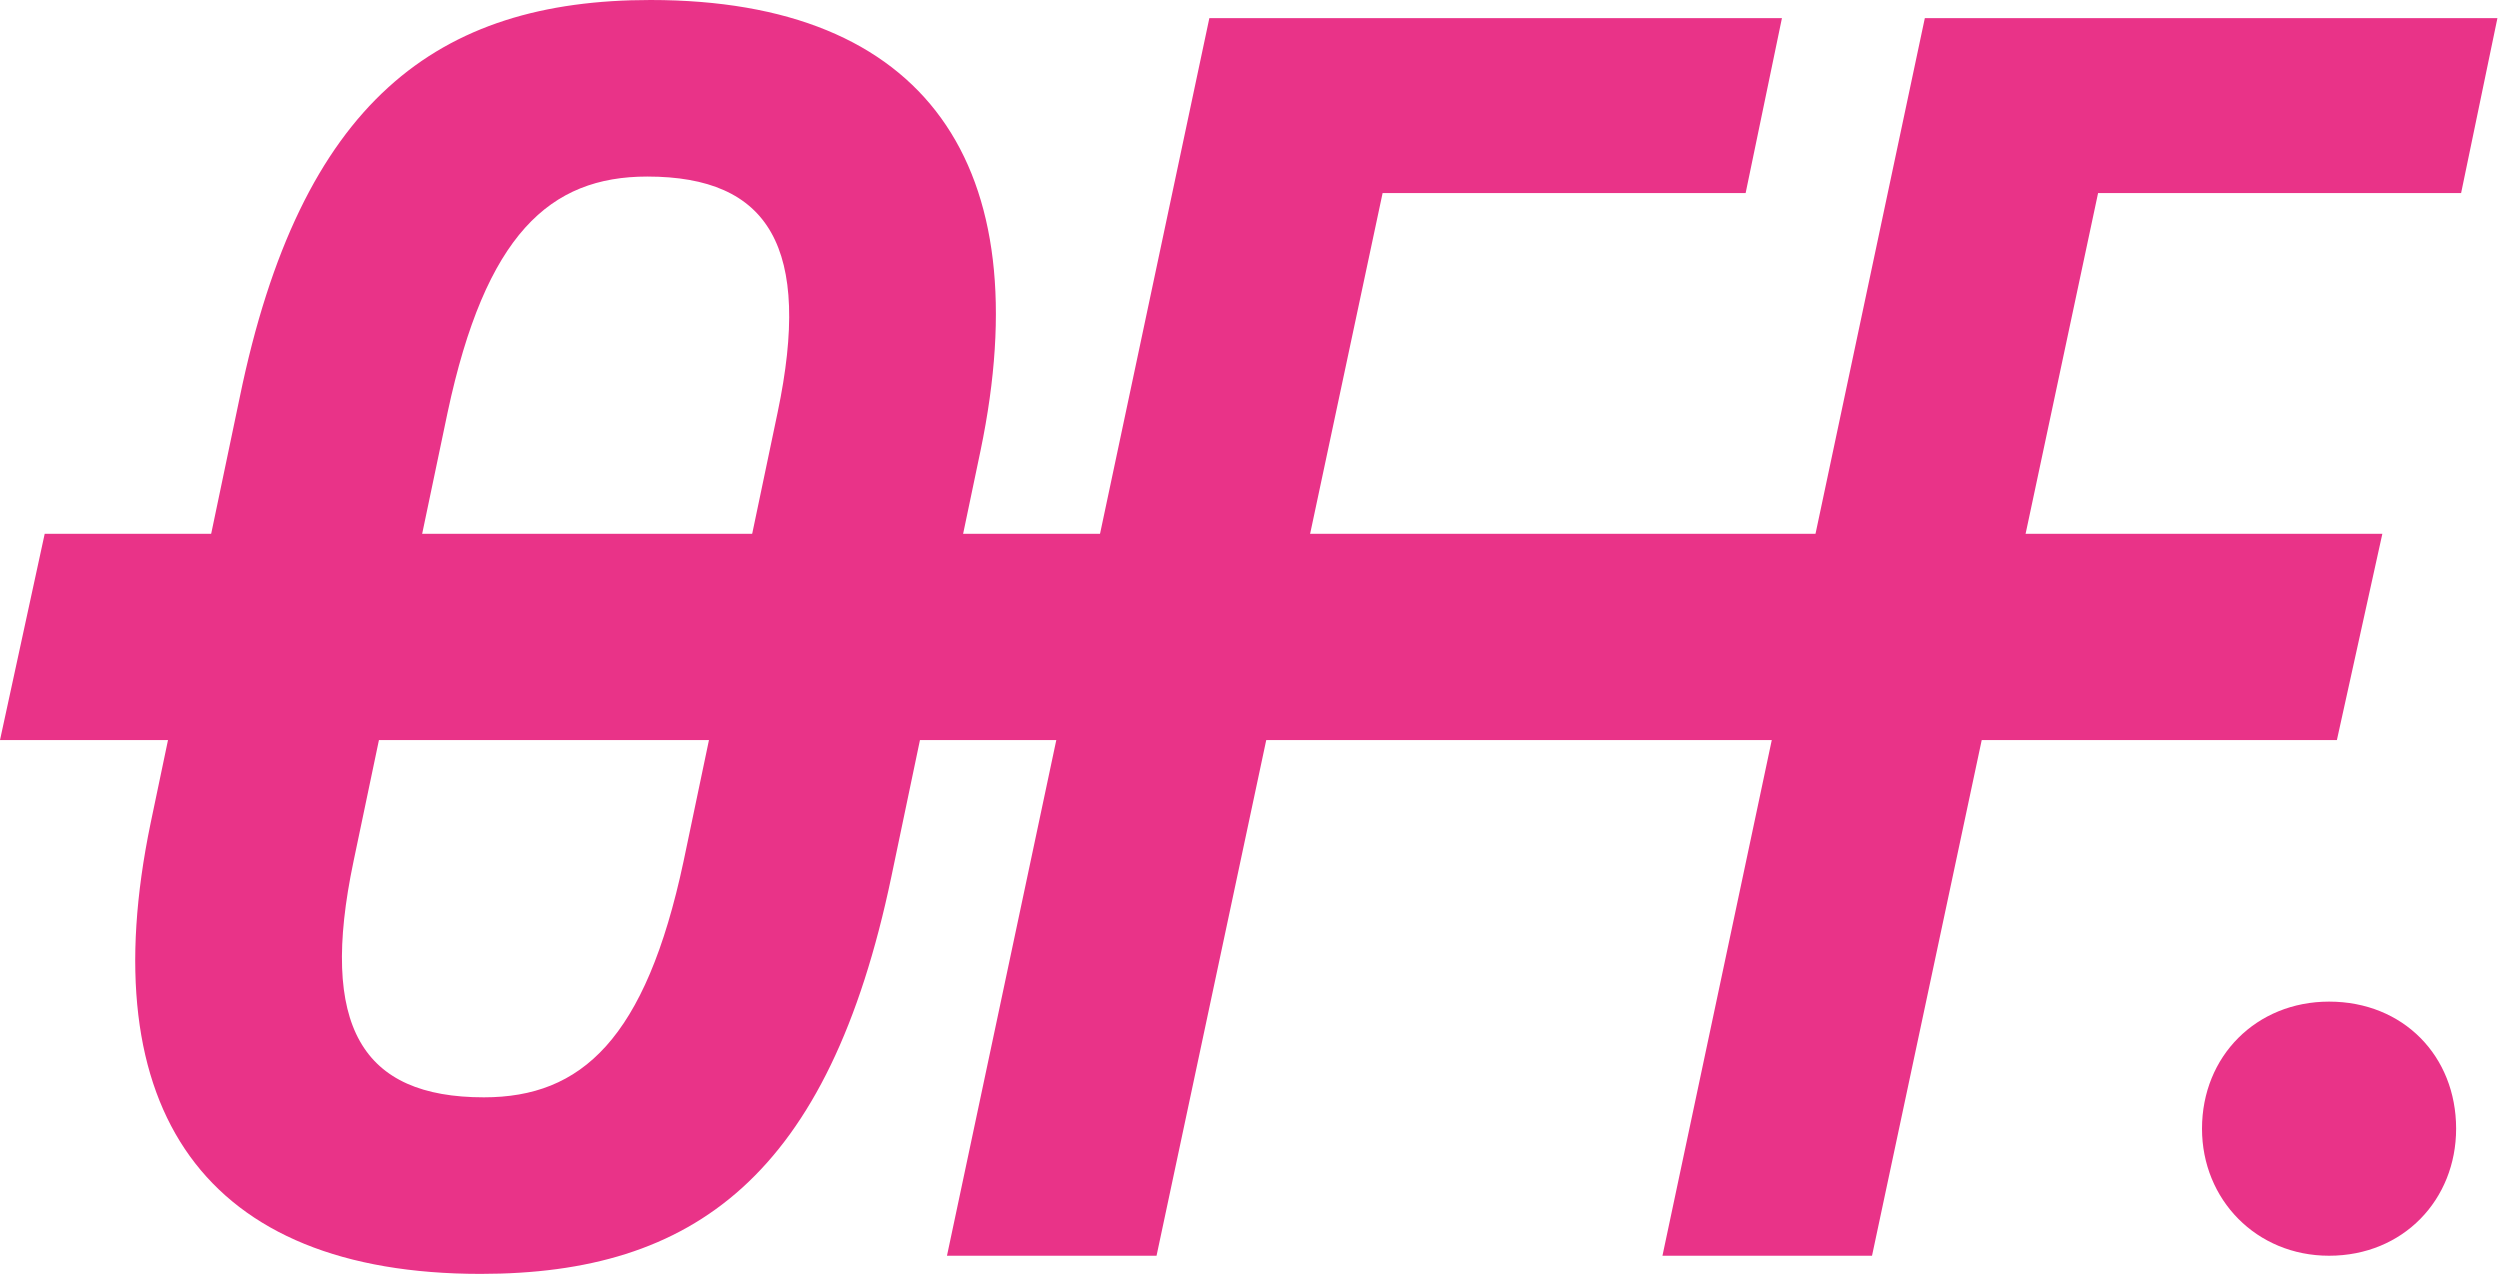
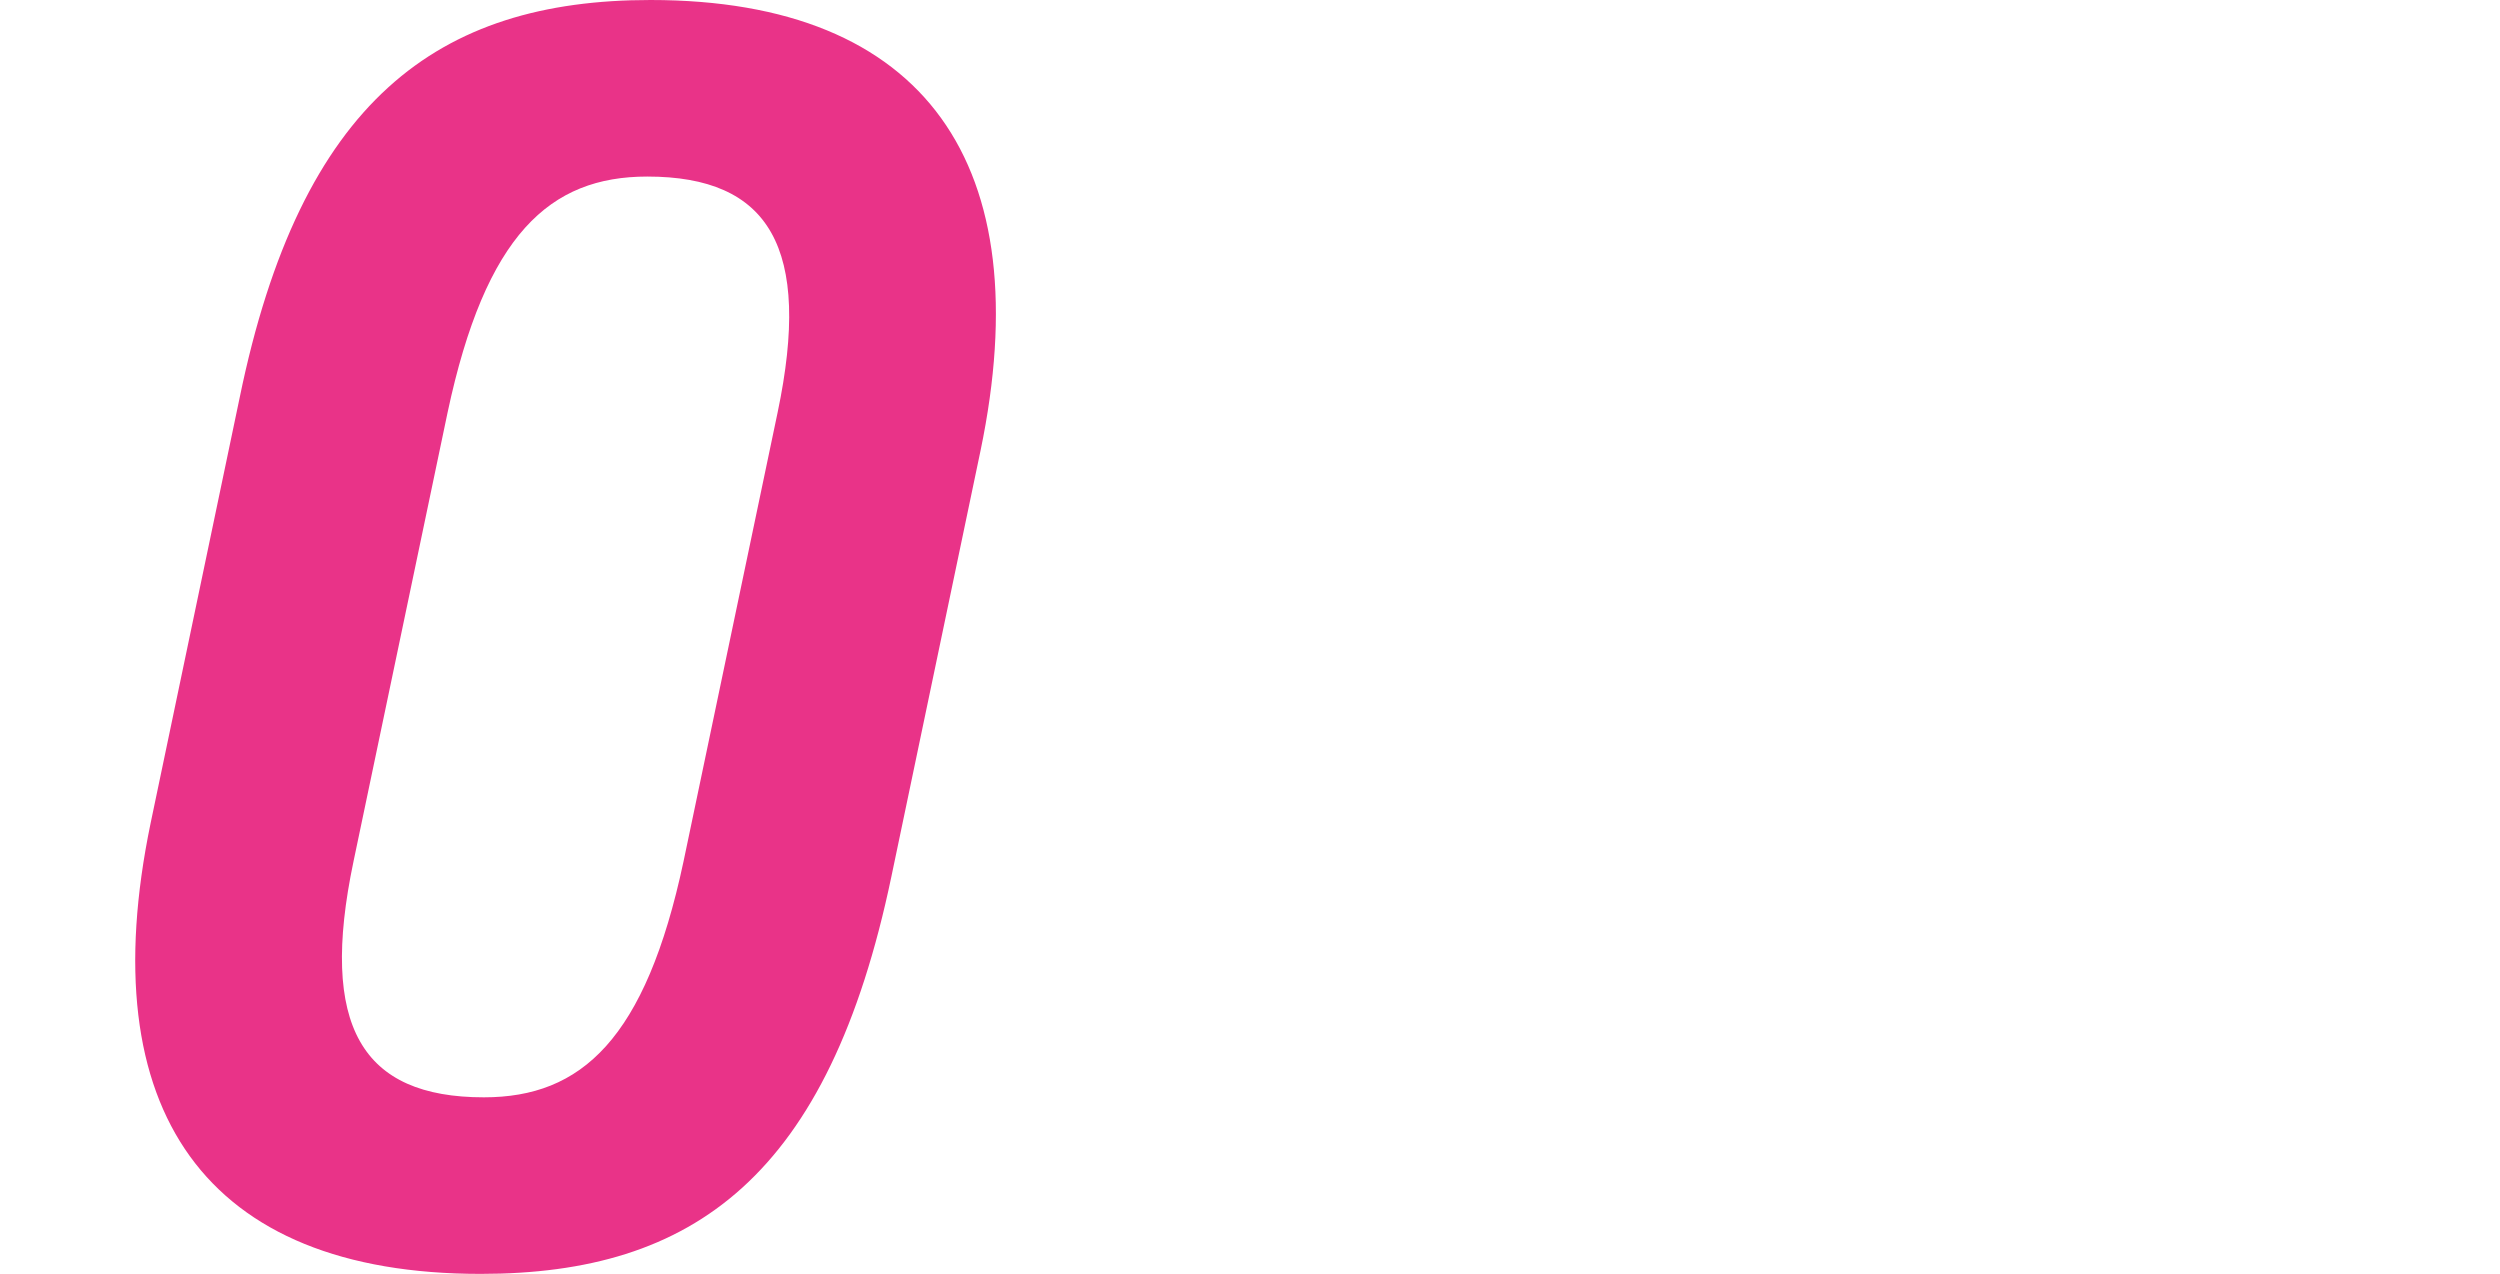
<svg xmlns="http://www.w3.org/2000/svg" width="628" height="320" viewBox="0 0 628 320" fill="none">
  <path d="M60.204 99.896L37.821 206.839C22.898 278.964 51.499 320 120.722 320C174.194 320 208.183 295.544 223.935 220.104L246.318 113.161C261.24 41.451 232.639 0 163.417 0C109.945 0 75.541 25.285 60.204 99.896ZM112.432 103.627C121.966 58.86 138.132 44.352 162.588 44.352C193.261 44.352 204.038 62.176 195.334 103.627L171.707 216.373C162.173 261.14 146.007 275.648 121.551 275.648C90.878 275.648 80.1 257.824 88.805 216.373L112.432 103.627Z" fill="#E93388" />
-   <path d="M585.06 315.44C603.713 315.44 616.978 301.347 616.978 283.523C616.978 265.285 603.713 251.606 585.06 251.606C566.822 251.606 553.143 265.285 553.143 283.523C553.143 301.347 566.822 315.44 585.06 315.44Z" fill="#E93388" />
-   <path d="M347.311 48.497H438.503L447.622 4.56H303.788L237.881 315.44H290.524L347.311 48.497Z" fill="#E93388" />
-   <path d="M527.039 48.497H618.231L627.35 4.56H483.516L417.609 315.44H470.252L527.039 48.497Z" fill="#E93388" />
-   <path d="M11.226 134.094H598.446L587.027 185.907H0L11.226 134.094Z" fill="#E93388" />
</svg>